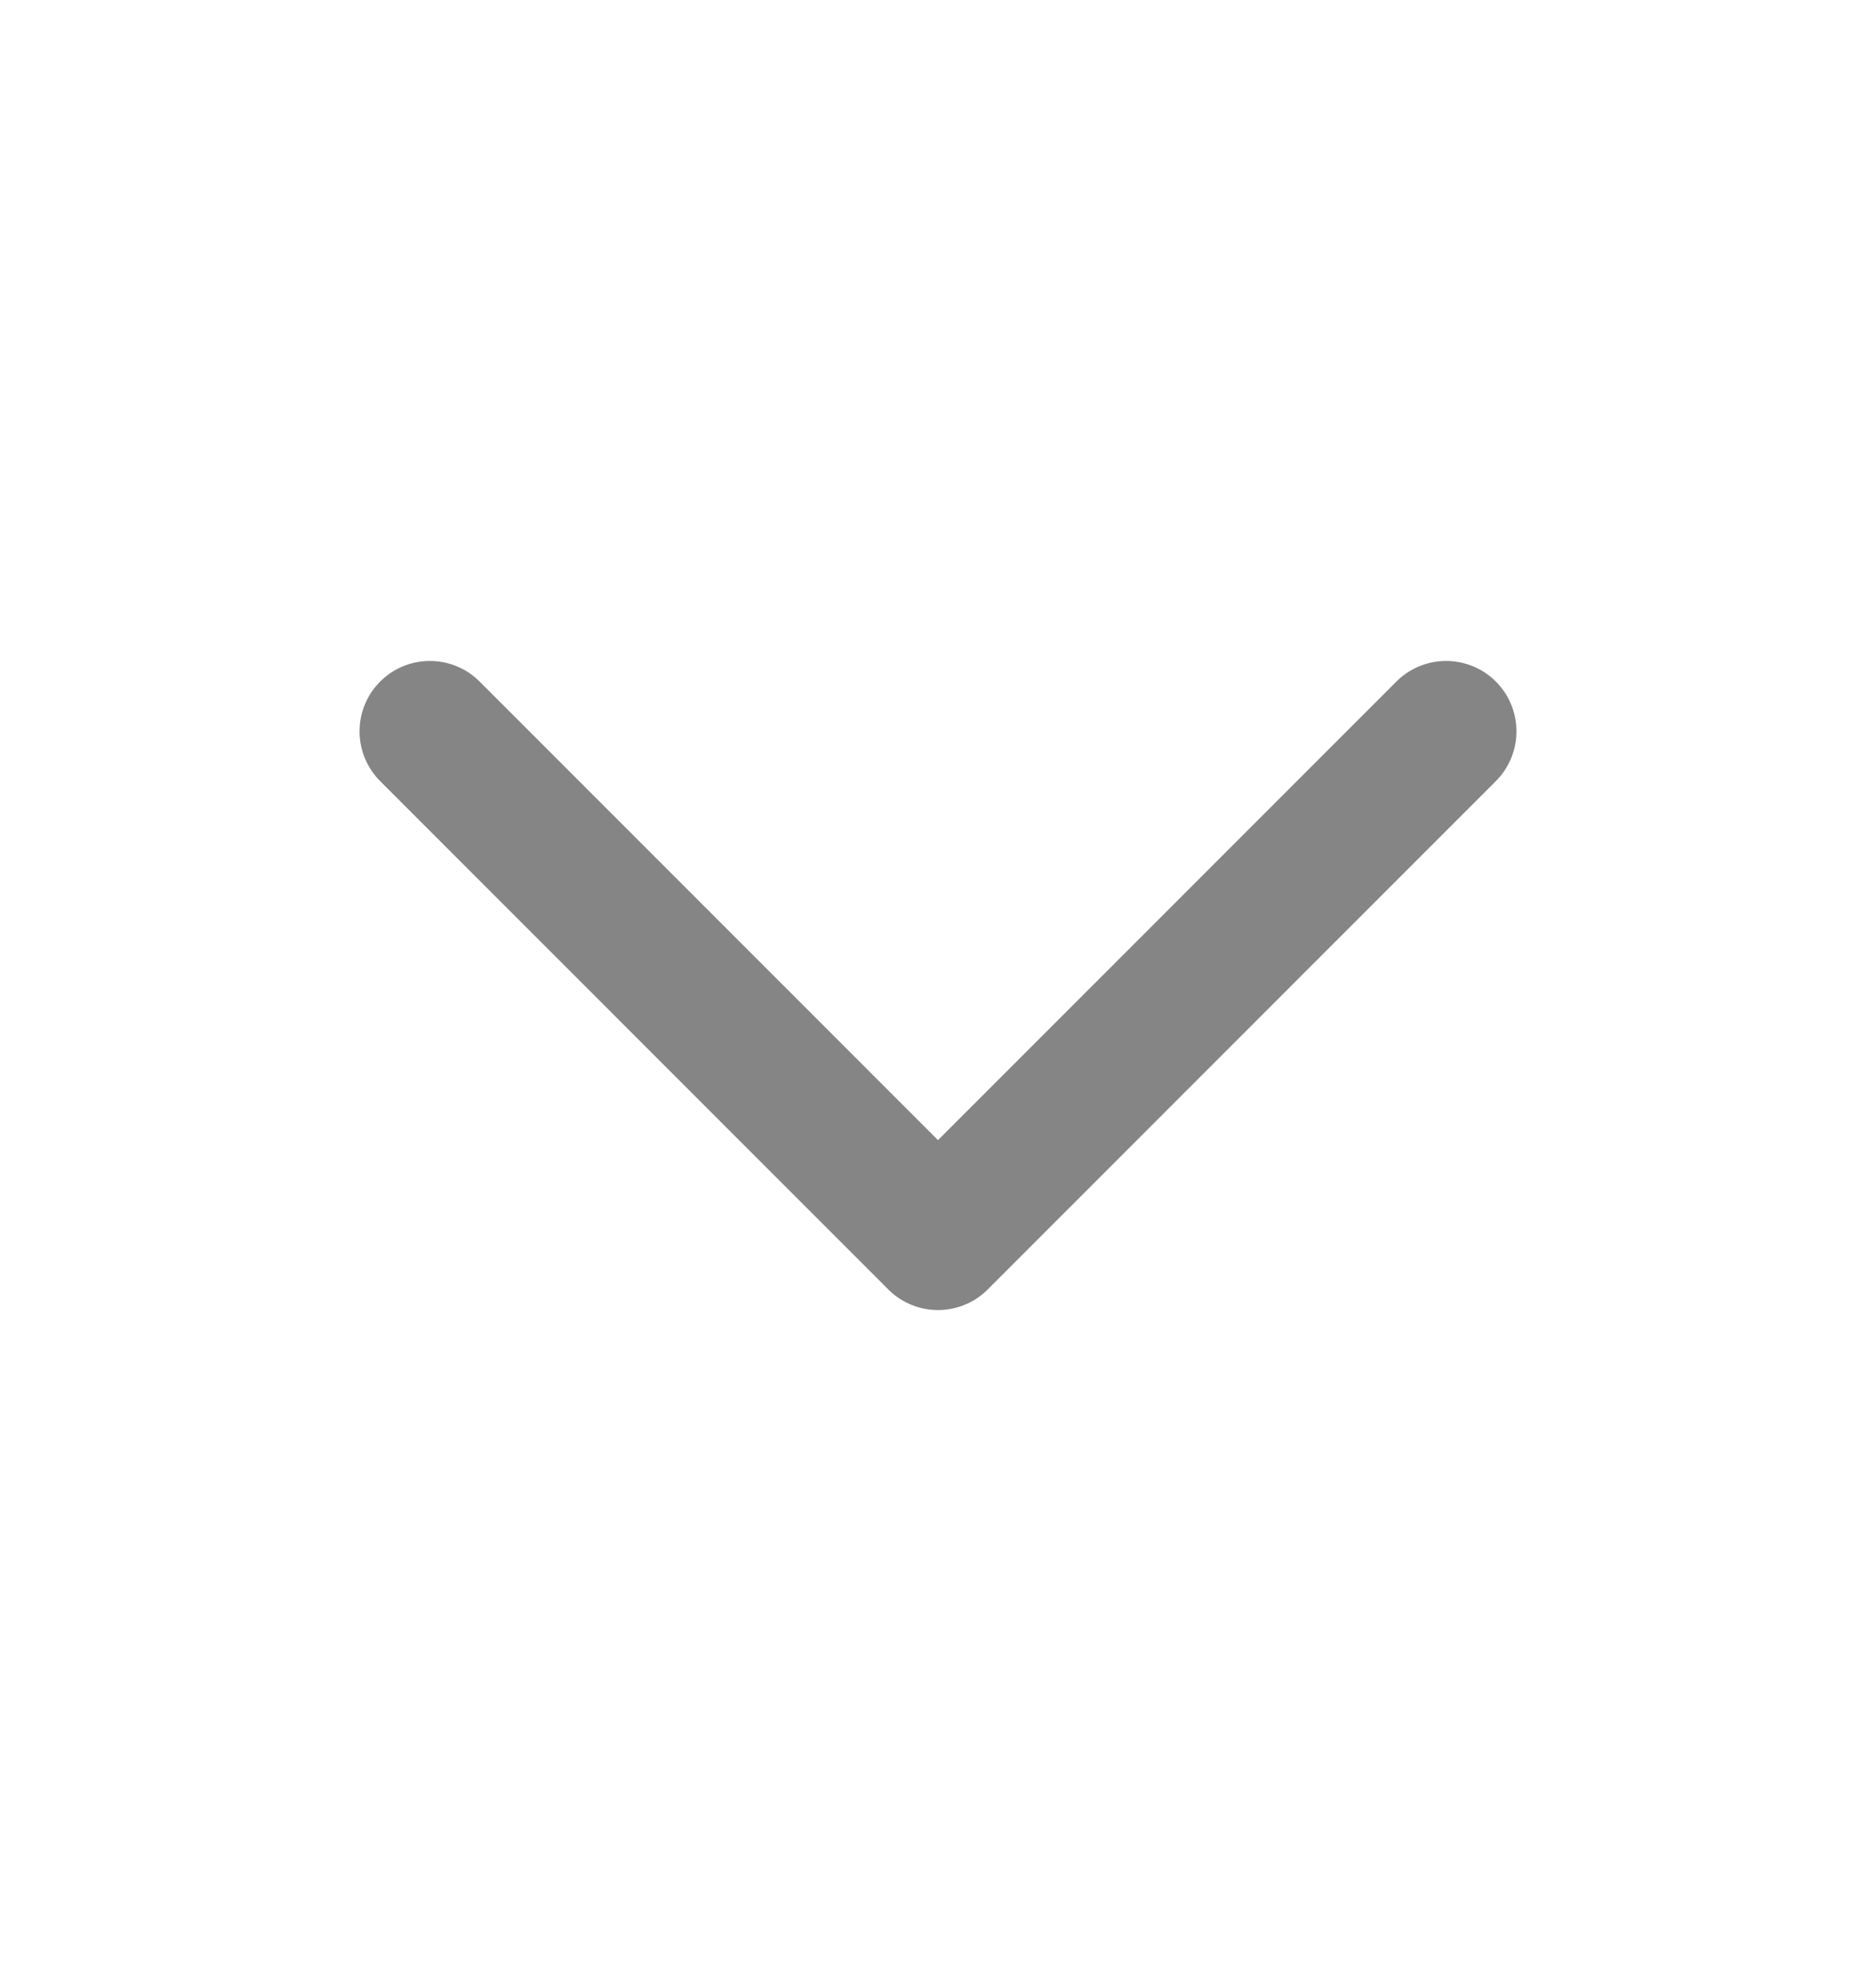
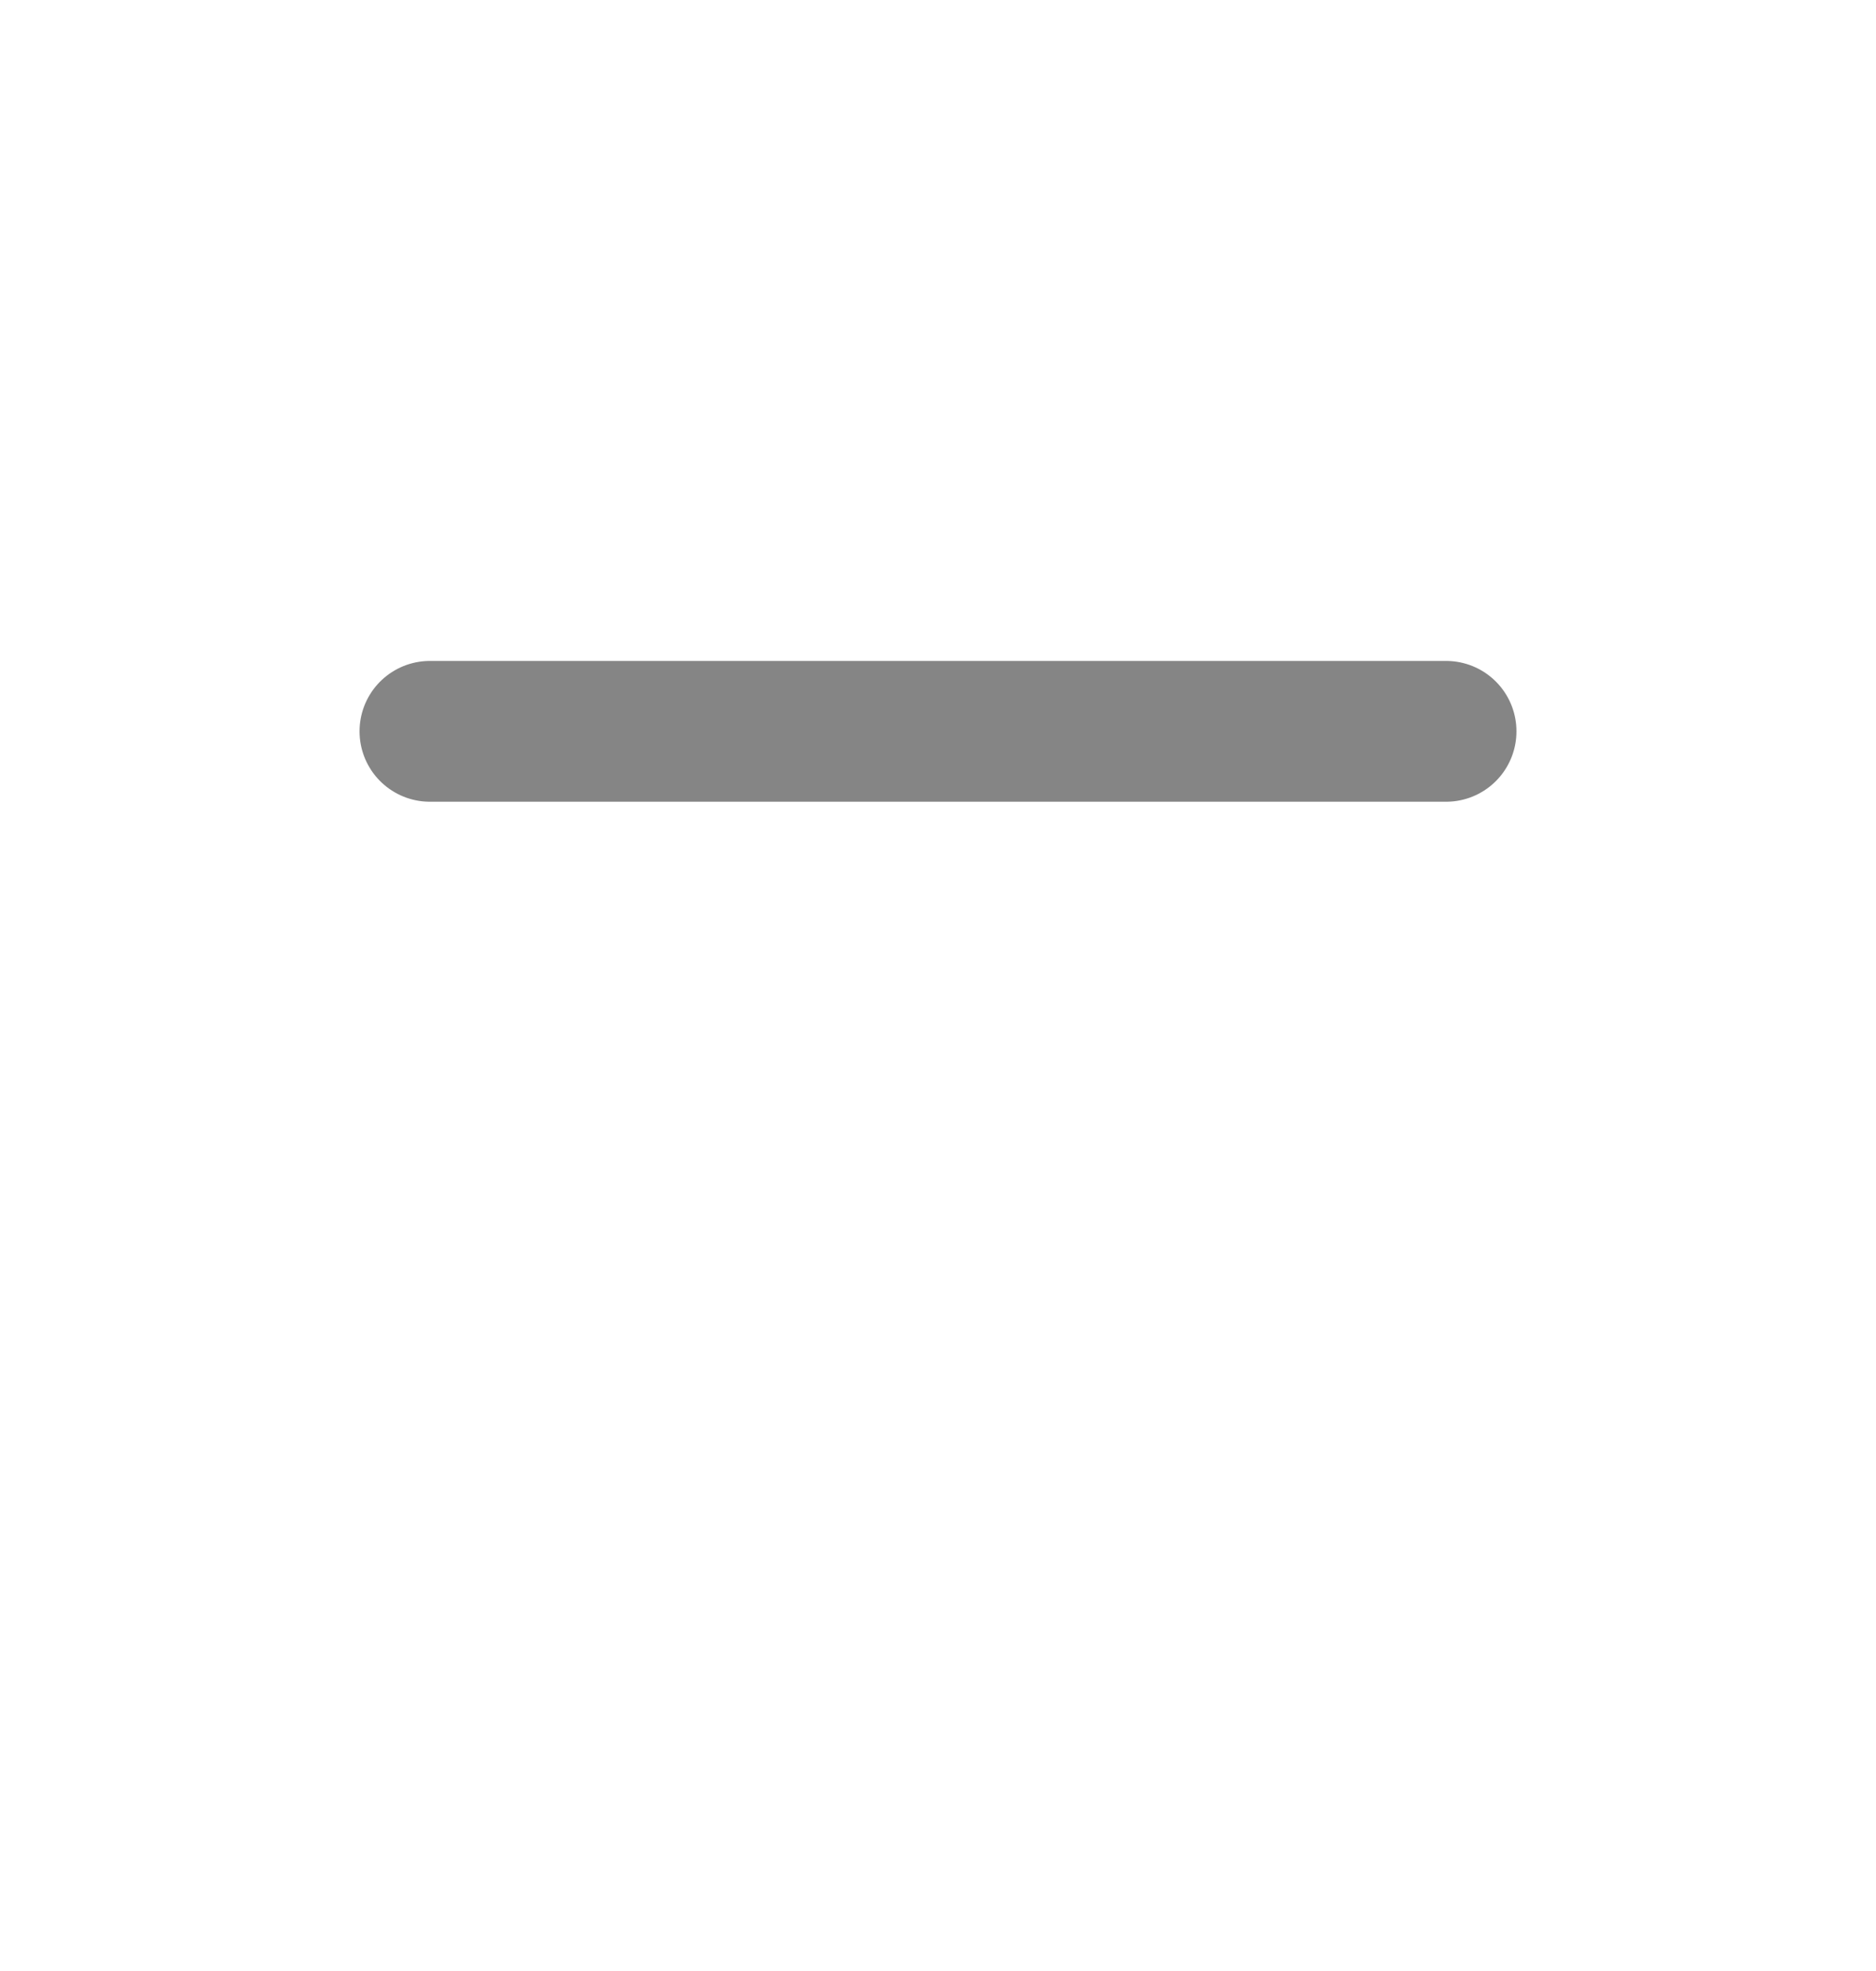
<svg xmlns="http://www.w3.org/2000/svg" width="20" height="21" viewBox="0 0 20 21" fill="none">
  <g opacity="0.6">
-     <path d="M15.417 7.792L10 13.208L4.583 7.792" stroke="#333333" stroke-width="1.5" stroke-linecap="round" stroke-linejoin="round" />
+     <path d="M15.417 7.792L4.583 7.792" stroke="#333333" stroke-width="1.5" stroke-linecap="round" stroke-linejoin="round" />
  </g>
</svg>